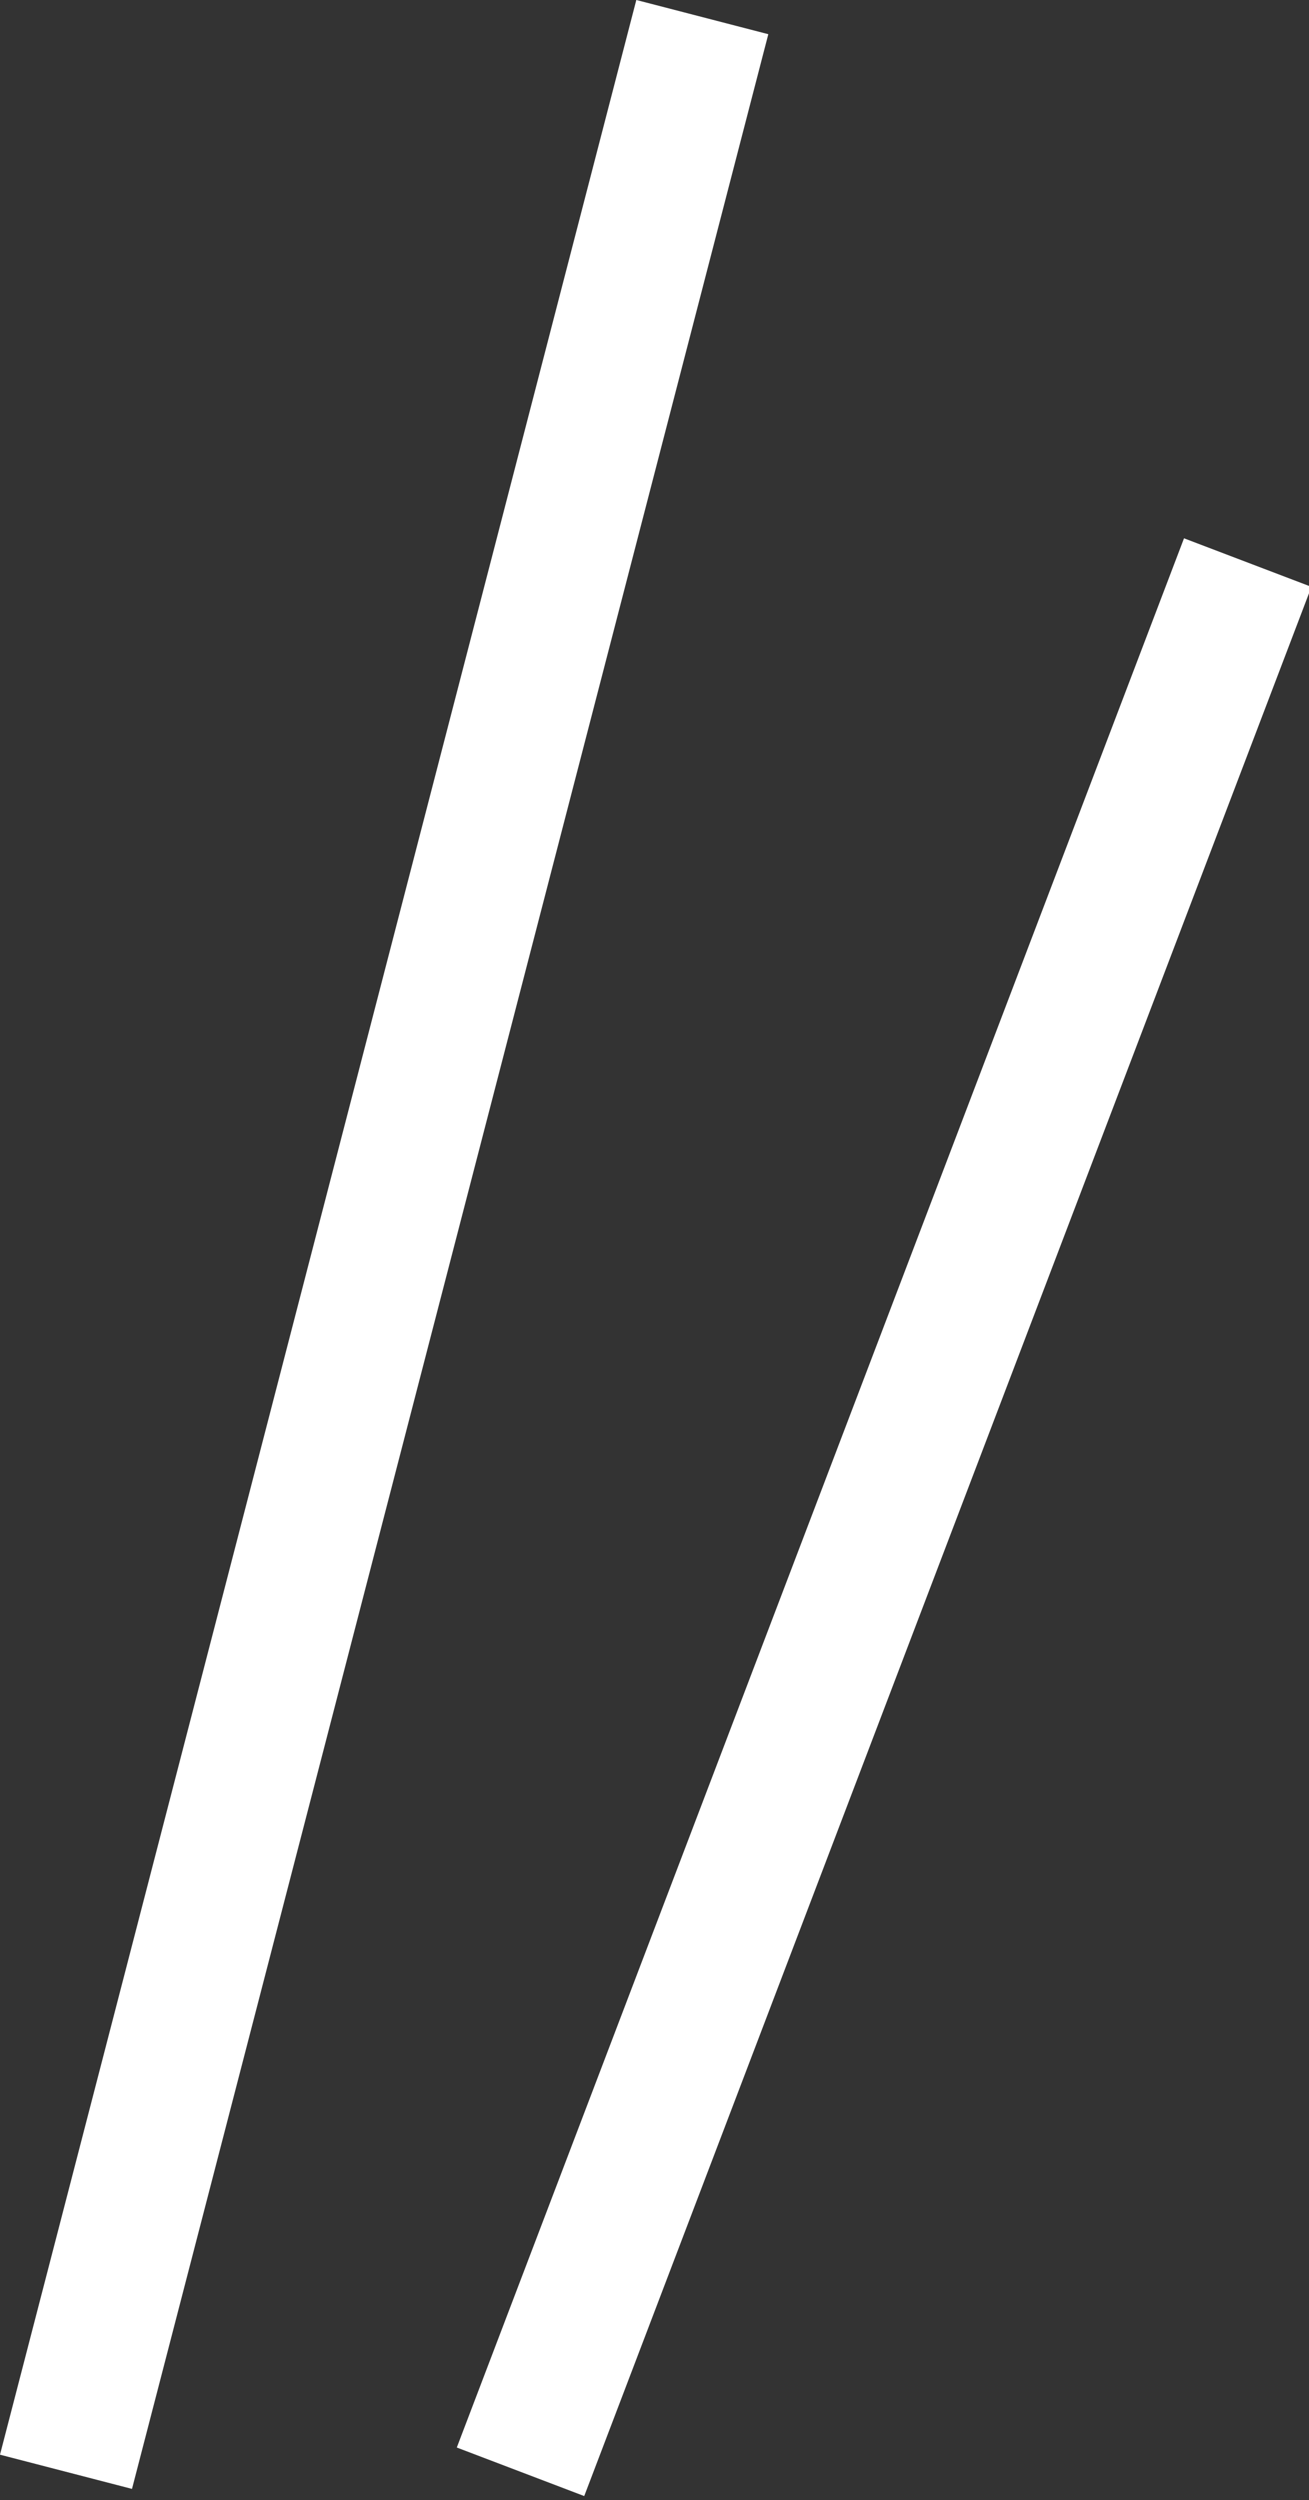
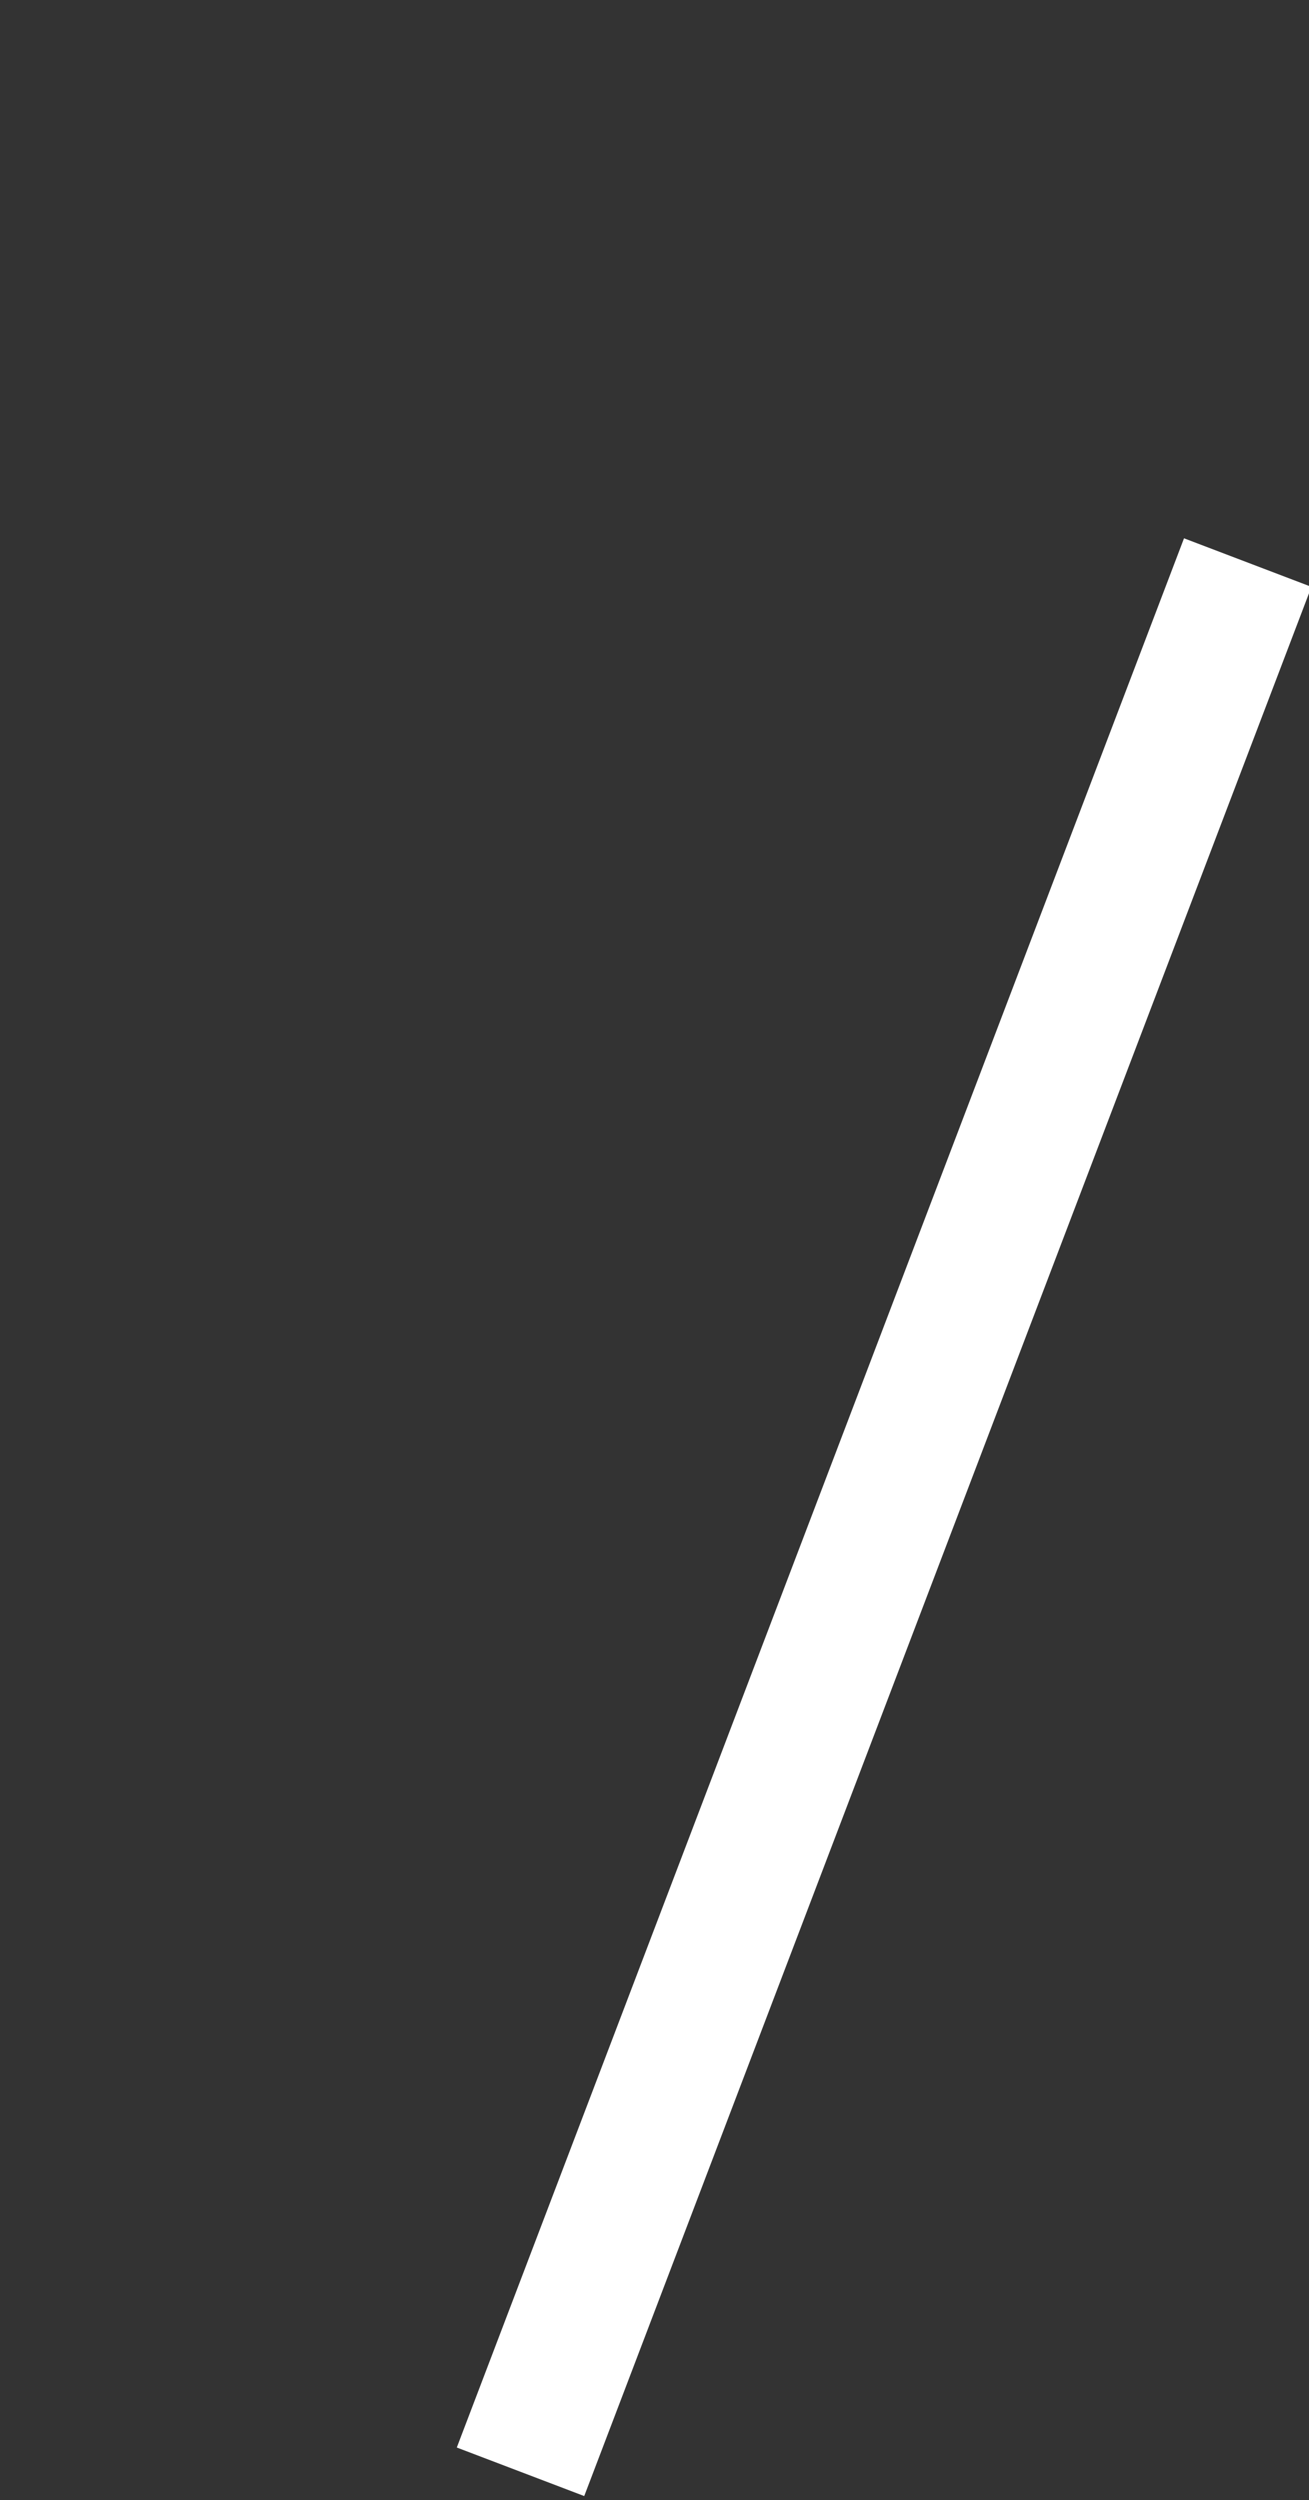
<svg xmlns="http://www.w3.org/2000/svg" version="1.1" id="レイヤー_1" x="0px" y="0px" viewBox="0 0 14.4 27.5" style="enable-background:new 0 0 14.4 27.5;" xml:space="preserve">
  <rect x="0" y="0" width="14.4" height="27.5" fill="#333333" stroke="none" />
  <style type="text/css">
	.st0{fill:none;stroke:#FFFFFF;stroke-width:1.5;}
</style>
  <g id="グループ_16" transform="translate(-425.274 -1514.812)">
-     <line id="線_5" class="st0" x1="433" y1="1515" x2="426" y2="1542" />
    <line id="線_6" class="st0" x1="439" y1="1521" x2="431" y2="1542" />
  </g>
</svg>